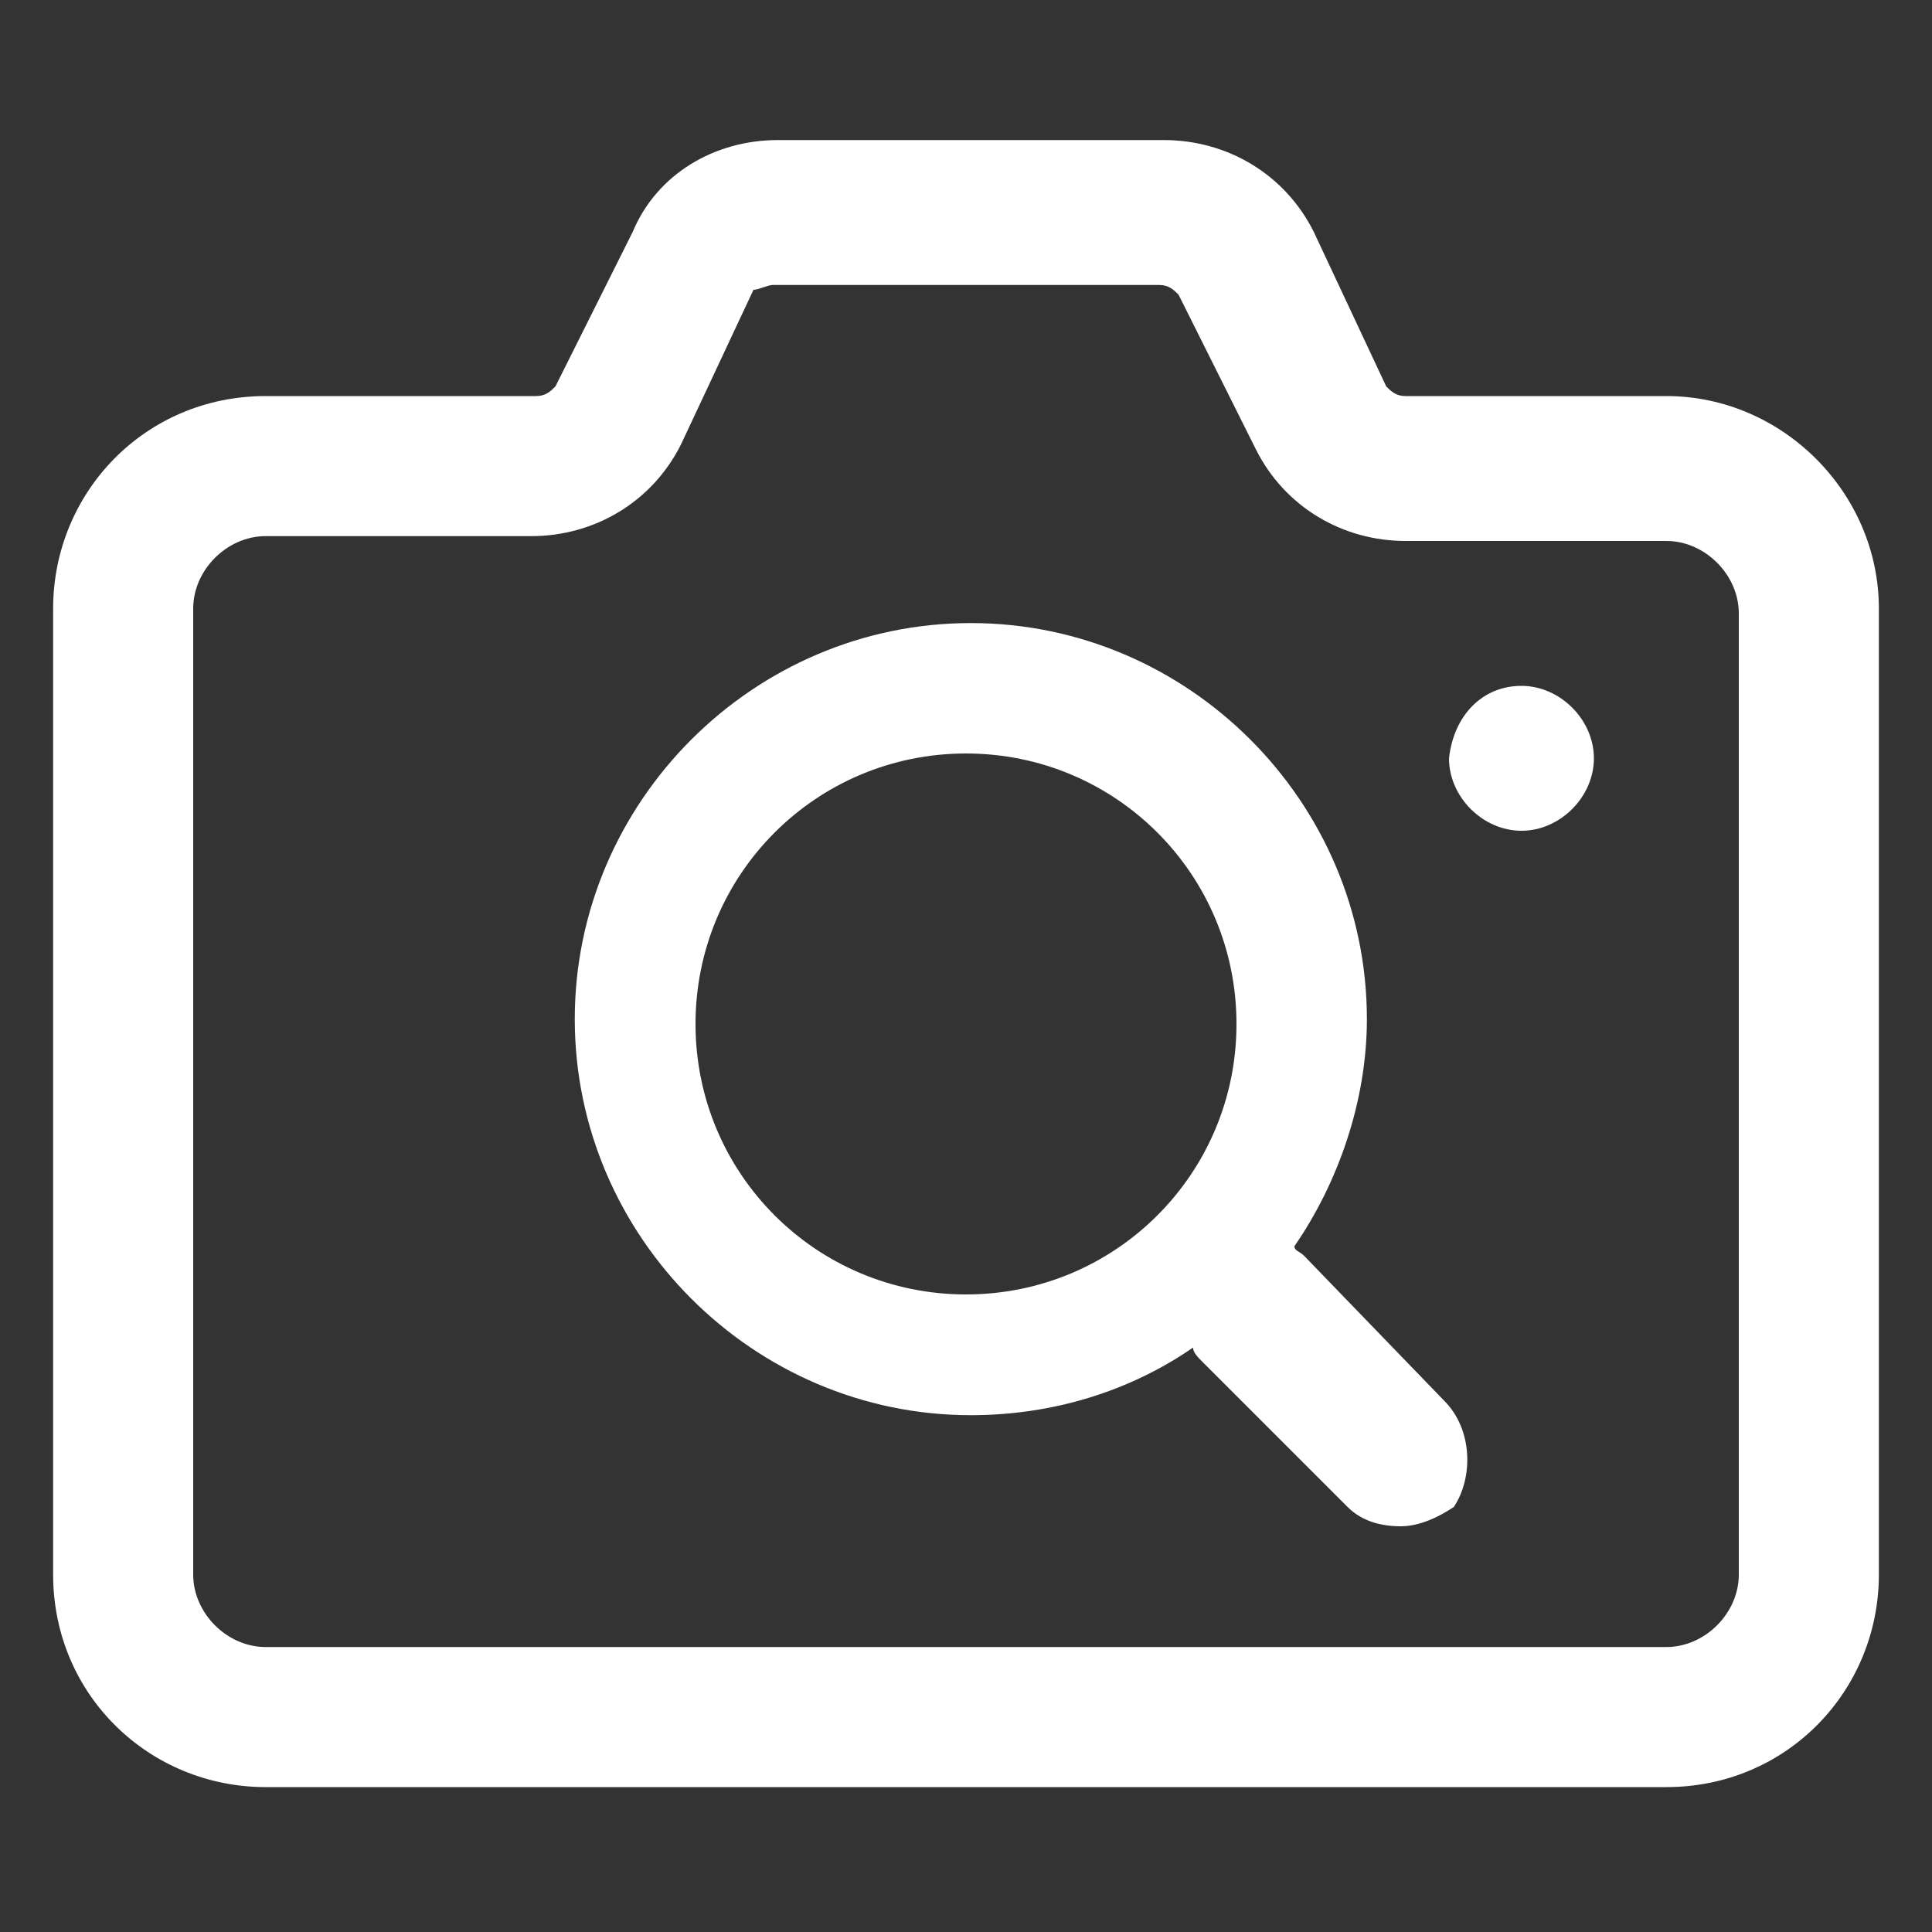
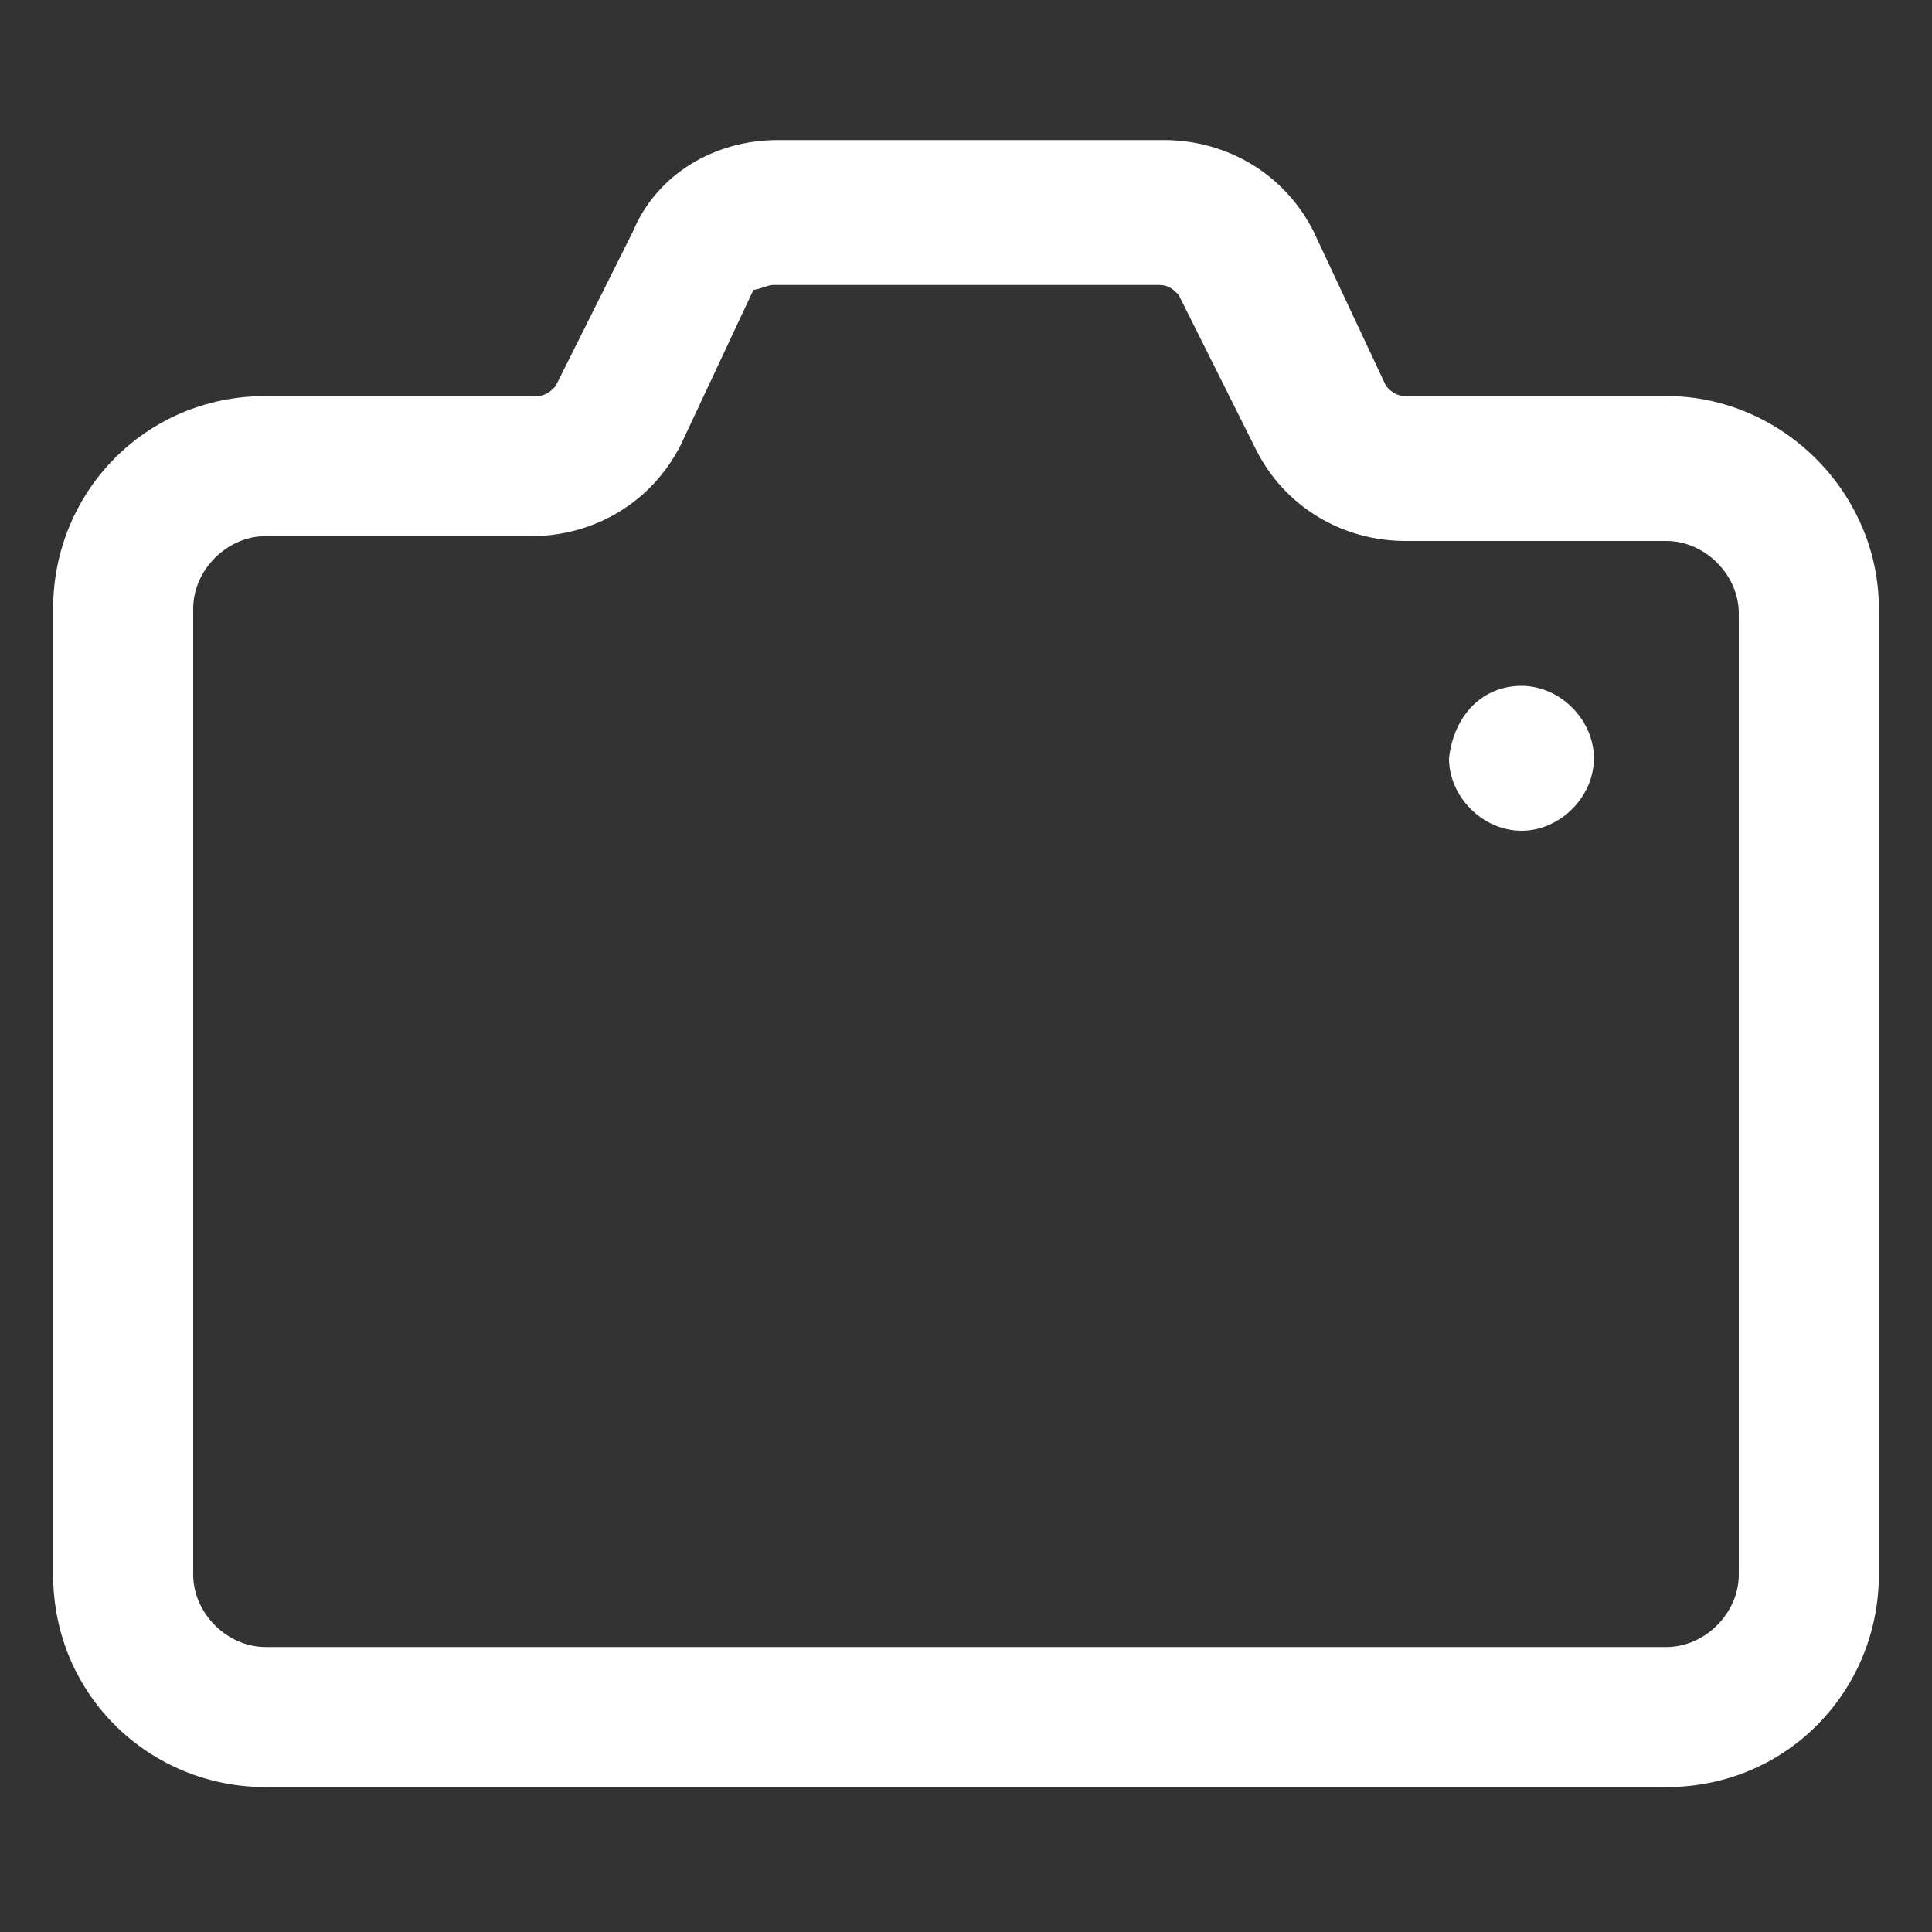
<svg xmlns="http://www.w3.org/2000/svg" version="1.1" id="Layer_1" x="0px" y="0px" viewBox="0 0 40 40" style="enable-background:new 0 0 40 40;" xml:space="preserve">
  <rect x="0" y="0" width="40" height="40" fill="#333333" stroke="none" />
  <style type="text/css">
	.st0{fill:#FFFFFF;}
</style>
  <g>
    <g>
      <g>
        <path class="st0" d="M34.5,8.2h-5.4c-0.2,0-0.3-0.1-0.4-0.2l-1.5-3.2c0,0,0,0,0,0c-0.6-1.2-1.8-1.9-3.1-1.9h-8     c-1.3,0-2.5,0.7-3,1.9c0,0,0,0,0,0L11.5,8c-0.1,0.1-0.2,0.2-0.4,0.2H5.5c-2.5,0-4.4,2-4.4,4.4v20c0,2.5,2,4.4,4.4,4.4h29     c2.5,0,4.4-2,4.4-4.4v-20C38.9,10.2,36.9,8.2,34.5,8.2z M36,32.6c0,0.8-0.7,1.5-1.5,1.5h-29c-0.8,0-1.5-0.7-1.5-1.5v-20     c0-0.8,0.7-1.5,1.5-1.5h5.5c1.3,0,2.5-0.7,3.1-1.9c0,0,0,0,0,0l1.5-3.2C15.7,6,15.9,5.9,16,5.9h8c0.2,0,0.3,0.1,0.4,0.2L26,9.3     c0,0,0,0,0,0c0.6,1.2,1.8,1.9,3.1,1.9h5.4c0.8,0,1.5,0.7,1.5,1.5V32.6z" />
-         <path class="st0" d="M29.9,29l-2.9-3c-0.1-0.1-0.2-0.1-0.2-0.2c0.9-1.3,1.5-3,1.5-4.7c0-4.5-3.7-8.2-8.2-8.2     c-4.5,0-8.2,3.7-8.2,8.2s3.7,8.2,8.2,8.2c1.7,0,3.3-0.5,4.6-1.4c0,0.1,0.1,0.2,0.2,0.3l3,3c0.3,0.3,0.7,0.4,1.1,0.4     c0.4,0,0.8-0.2,1.1-0.4C30.5,30.6,30.5,29.6,29.9,29z M20,26.8c-3.1,0-5.6-2.5-5.6-5.6c0-3.1,2.5-5.6,5.6-5.6     c3.1,0,5.6,2.5,5.6,5.6C25.6,24.3,23.1,26.8,20,26.8z" />
      </g>
      <g>
        <path class="st0" d="M31.5,14.2L31.5,14.2c0.8,0,1.5,0.7,1.5,1.5v0c0,0.8-0.7,1.5-1.5,1.5h0c-0.8,0-1.5-0.7-1.5-1.5v0     C30.1,14.8,30.7,14.2,31.5,14.2z" />
      </g>
    </g>
  </g>
</svg>